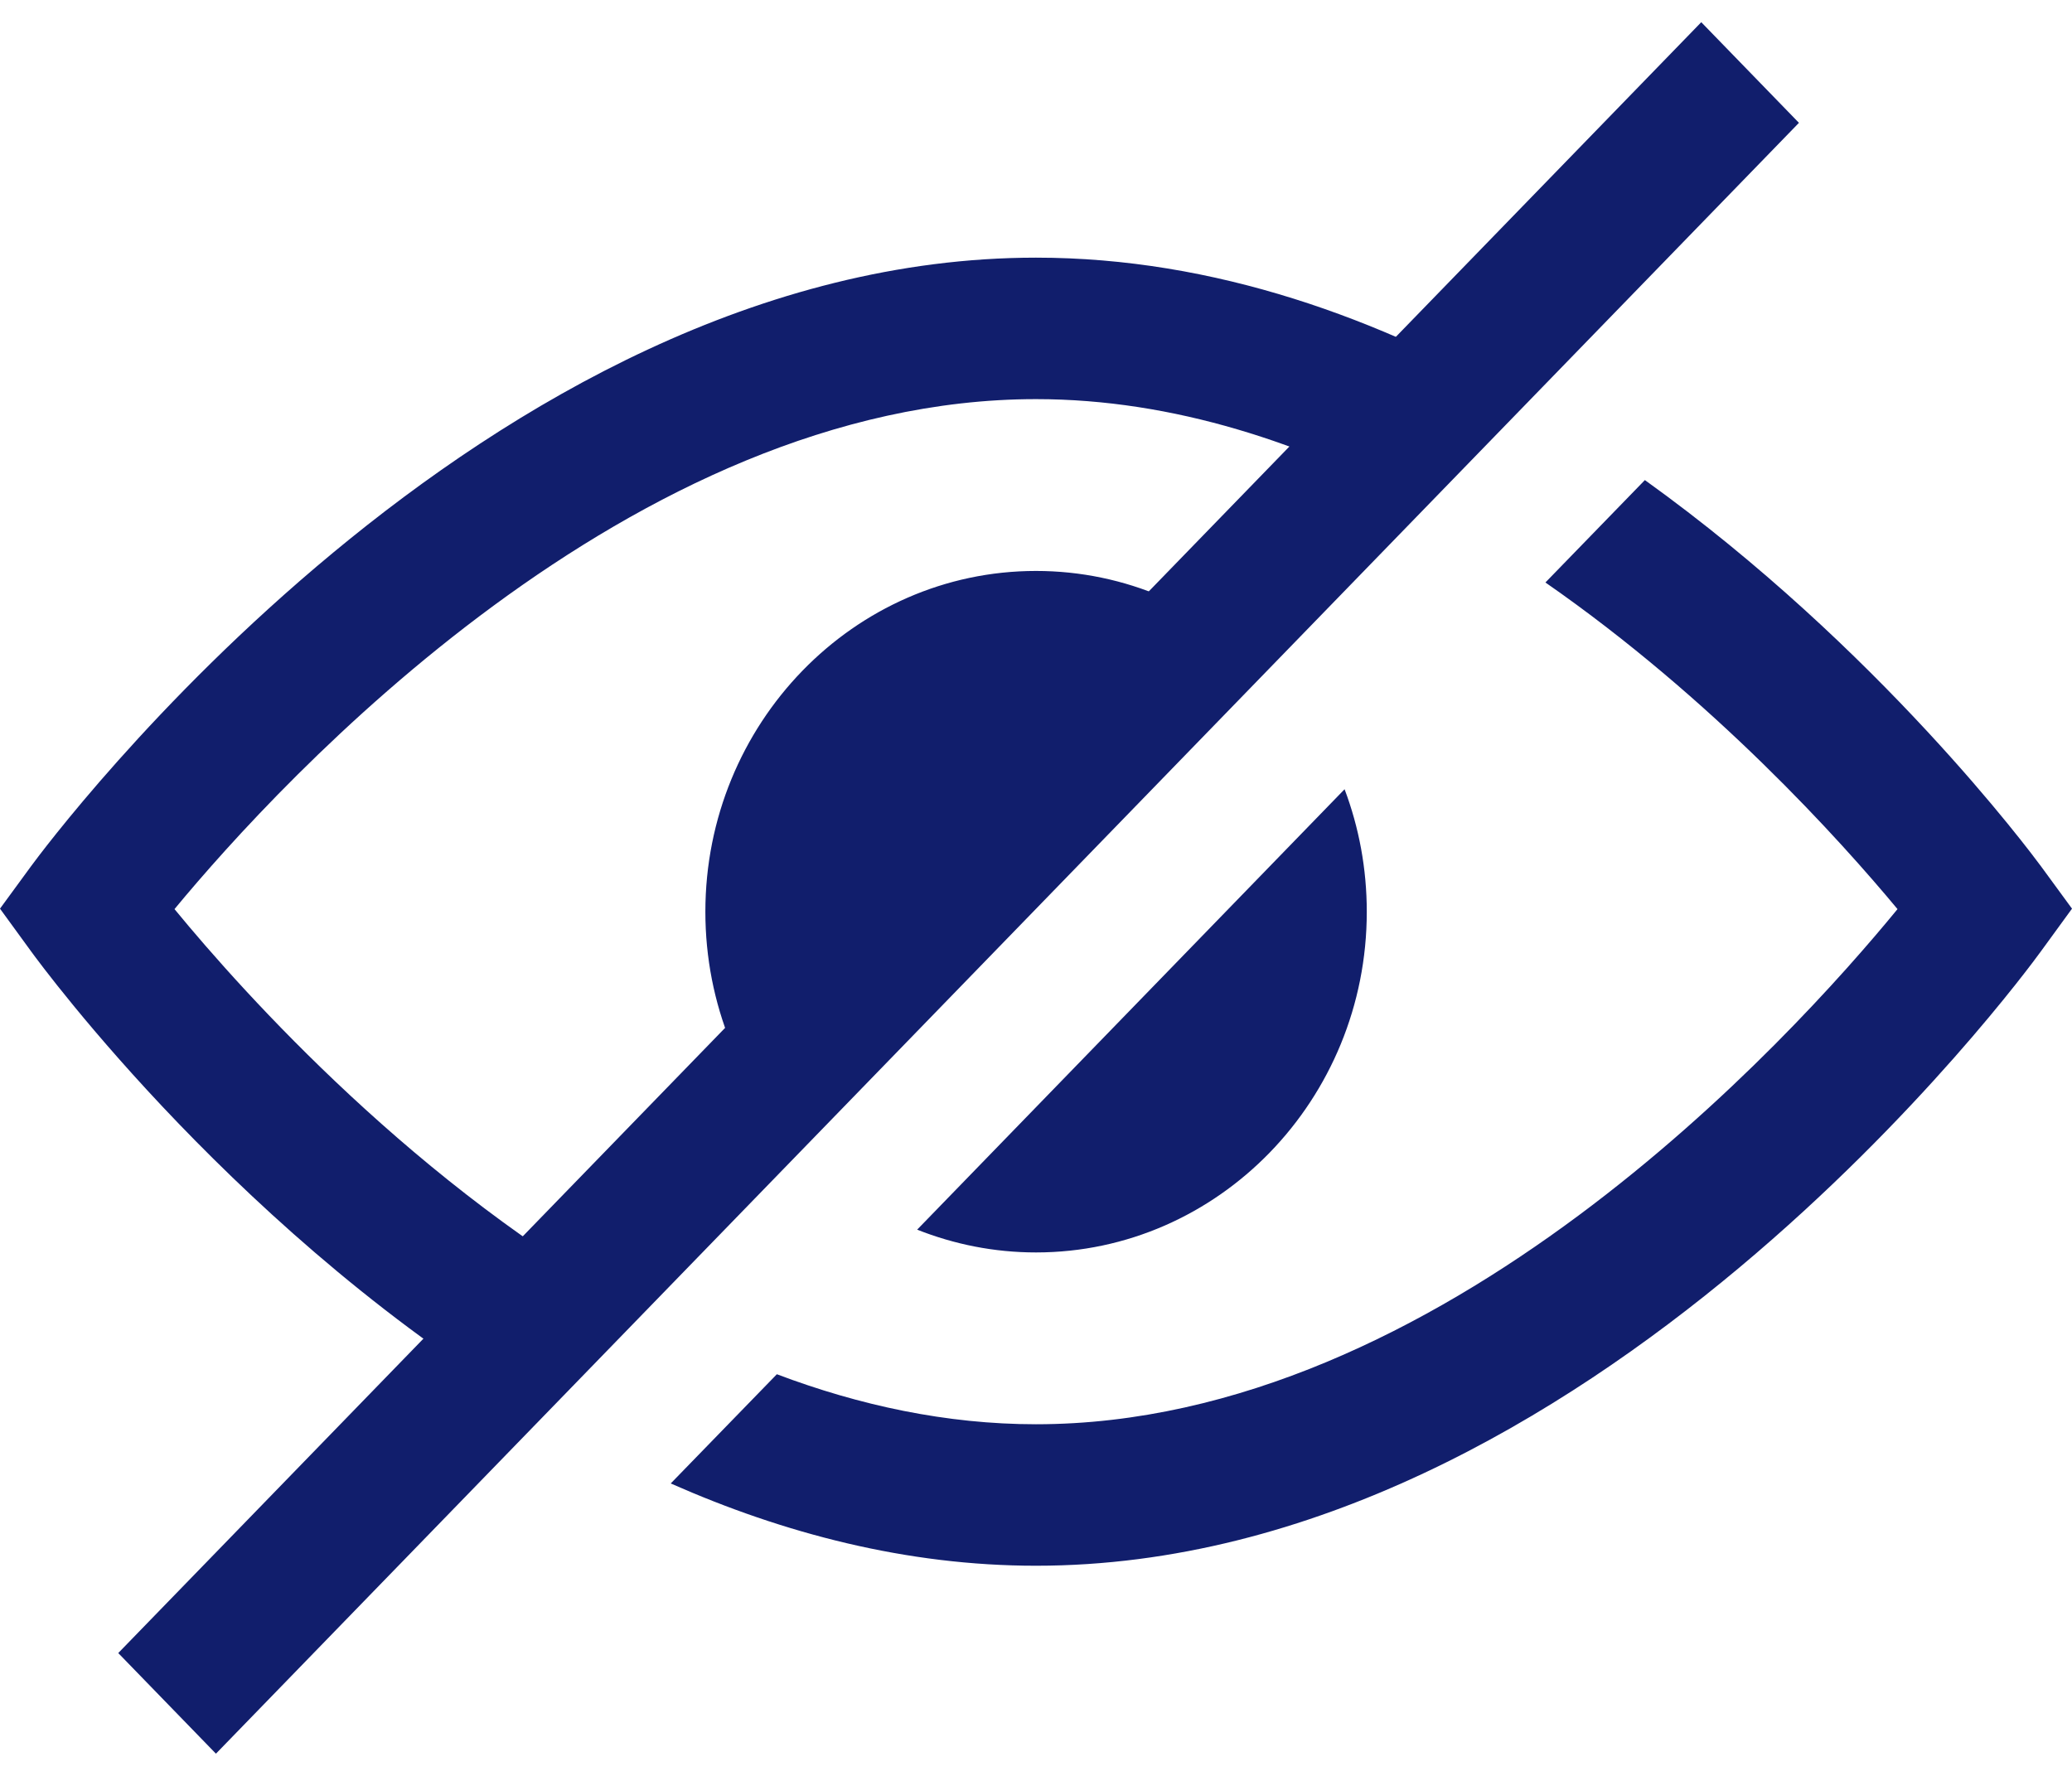
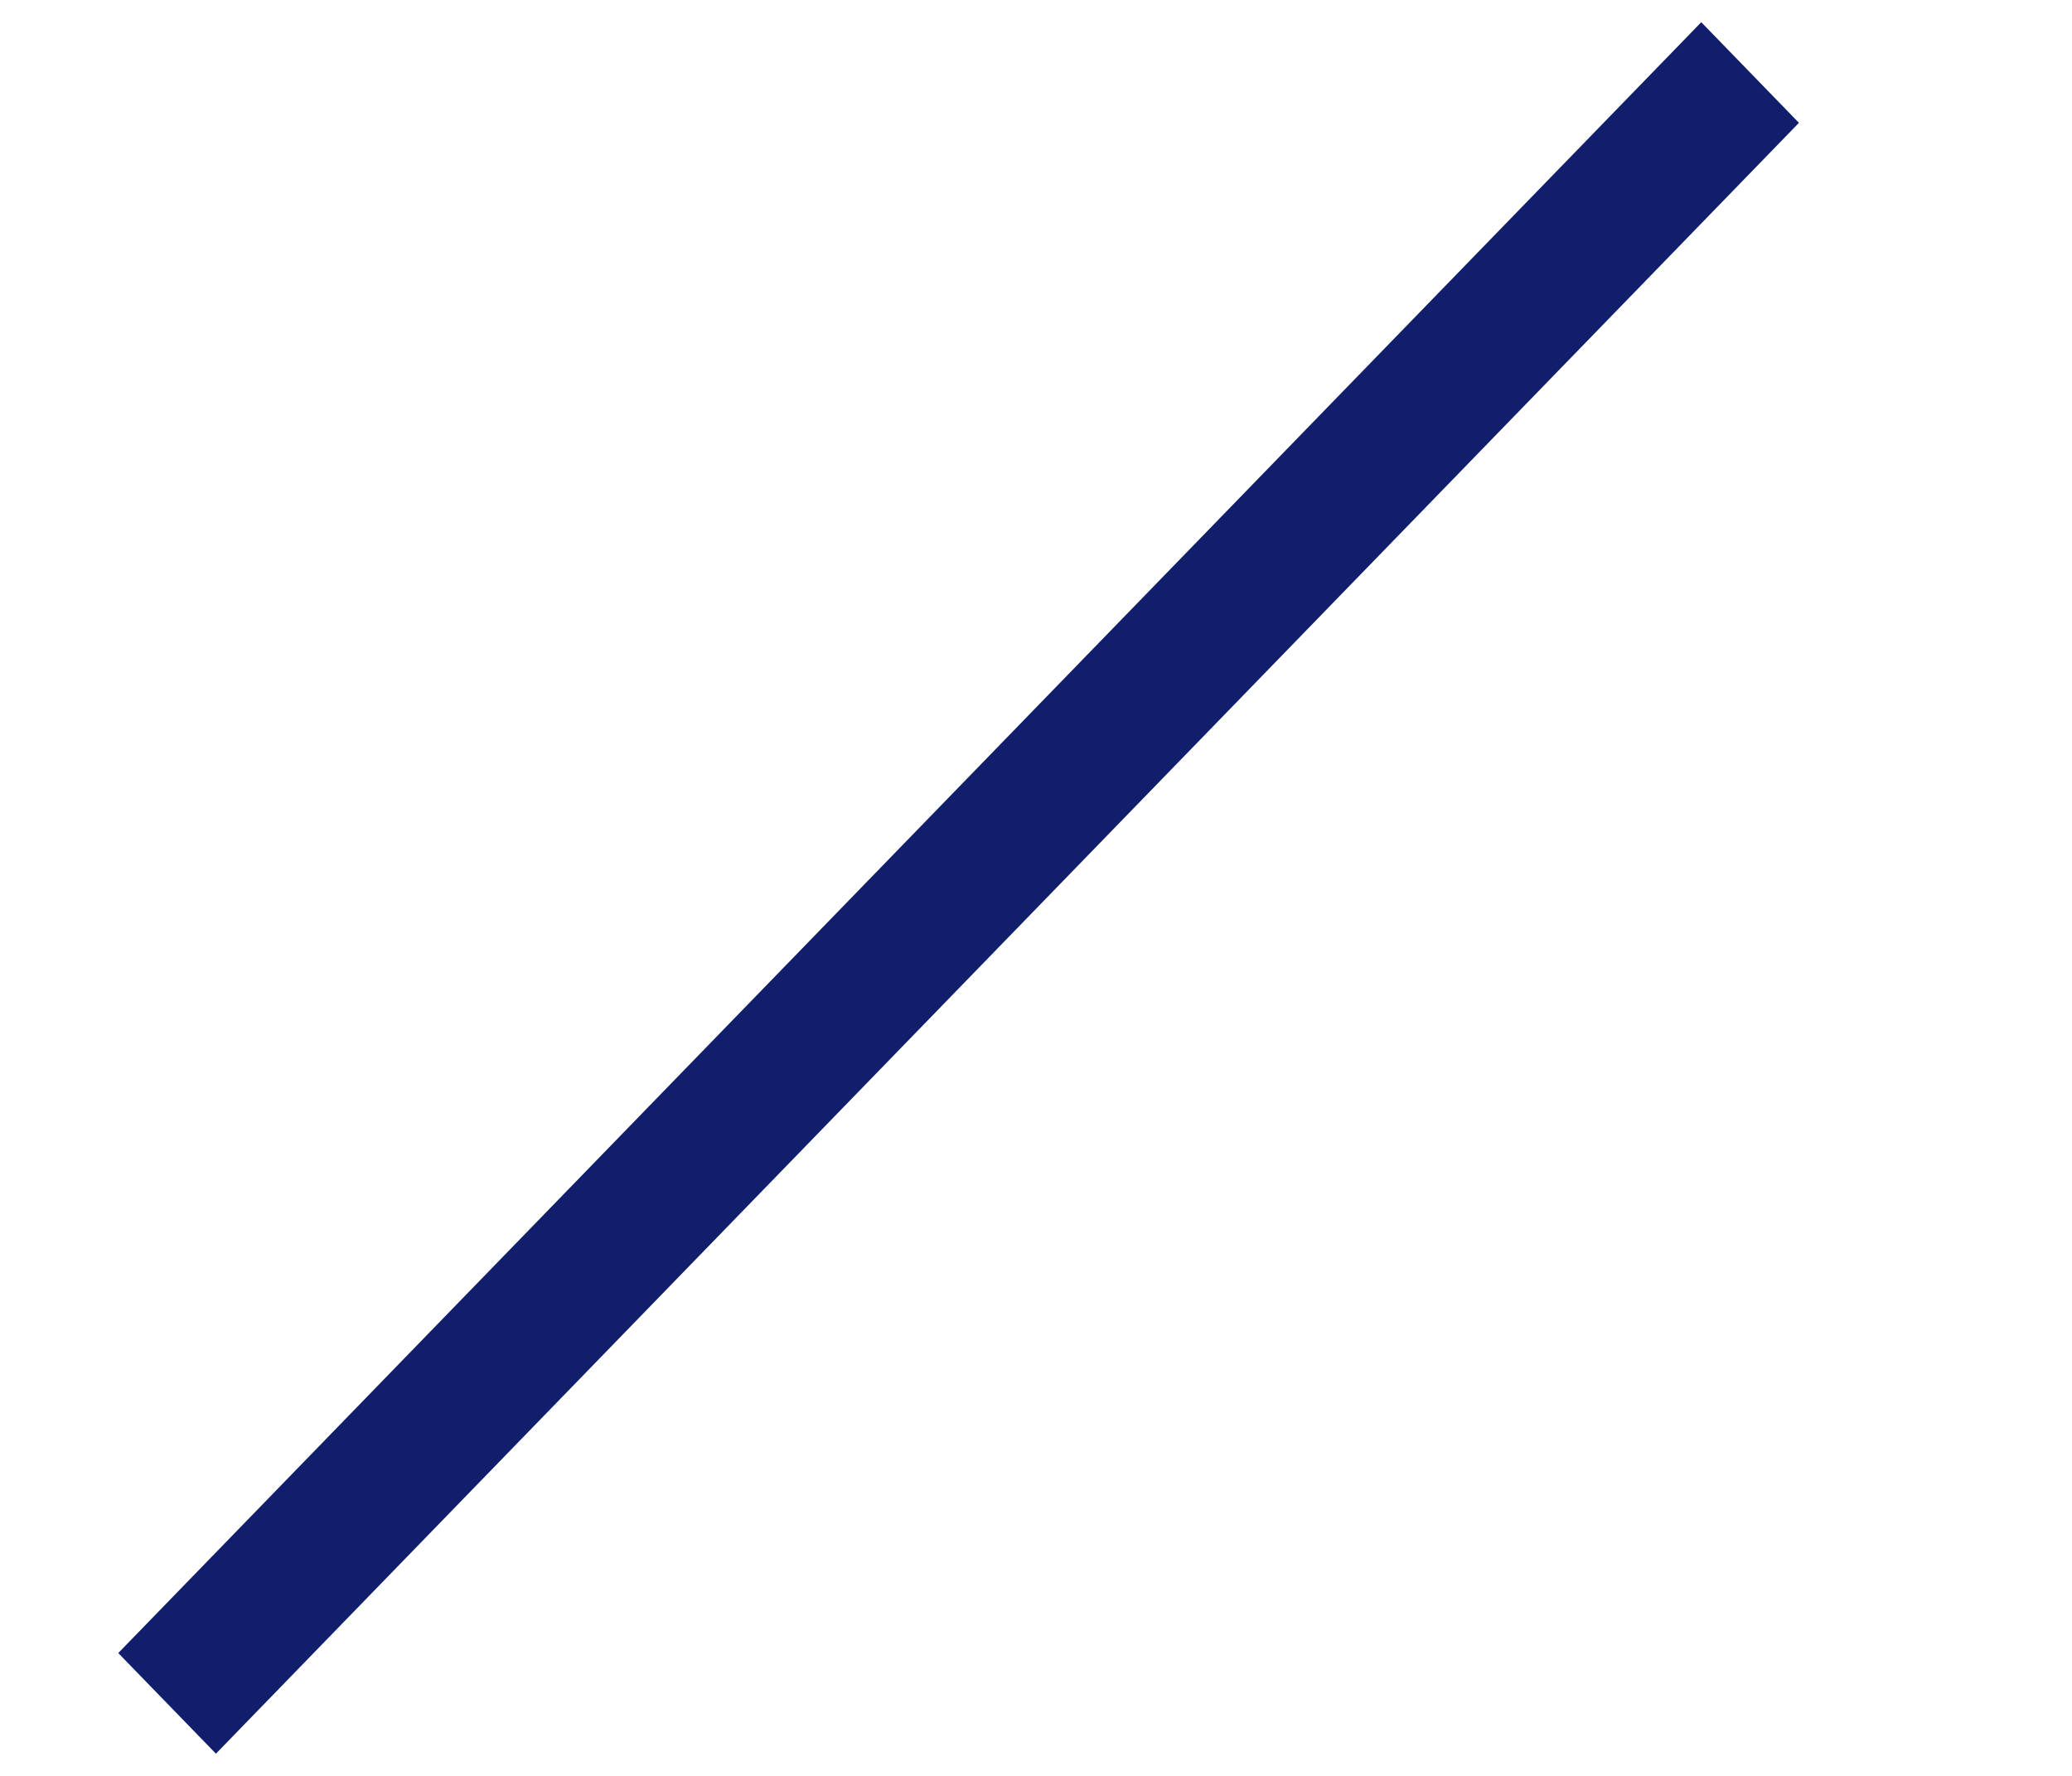
<svg xmlns="http://www.w3.org/2000/svg" width="14" height="12" viewBox="0 0 14 12" fill="none">
-   <path fill-rule="evenodd" clip-rule="evenodd" d="M11.114 3.244C12.694 4.378 13.718 5.756 13.79 5.853L14 6.14L13.791 6.427C13.668 6.597 10.735 10.58 7 10.58C6.125 10.58 5.294 10.361 4.532 10.024L5.249 9.286C5.805 9.496 6.394 9.624 7 9.624C9.734 9.624 12.098 7.025 12.821 6.143C12.433 5.676 11.574 4.722 10.442 3.936L11.114 3.244ZM10.304 2.718C9.332 2.154 8.208 1.741 7 1.741C3.266 1.741 0.333 5.686 0.21 5.853L0 6.14L0.209 6.427C0.292 6.541 1.643 8.377 3.654 9.57L4.34 8.863C2.824 8.024 1.651 6.717 1.179 6.143C1.903 5.268 4.267 2.697 7 2.697C7.931 2.697 8.82 2.997 9.616 3.427L10.304 2.718ZM5.402 7.769C5.008 7.353 4.766 6.786 4.766 6.161C4.766 4.891 5.768 3.858 7 3.858C7.607 3.858 8.158 4.109 8.561 4.514L5.402 7.769ZM6.197 8.309C6.447 8.408 6.717 8.463 7 8.463C8.232 8.463 9.235 7.43 9.235 6.161C9.235 5.869 9.182 5.59 9.085 5.333L6.197 8.309Z" fill="#111E6C" />
  <path fill-rule="evenodd" clip-rule="evenodd" d="M11.495 0.15L12.155 0.83L1.459 11.85L0.799 11.17L11.495 0.15Z" fill="#111E6C" />
</svg>